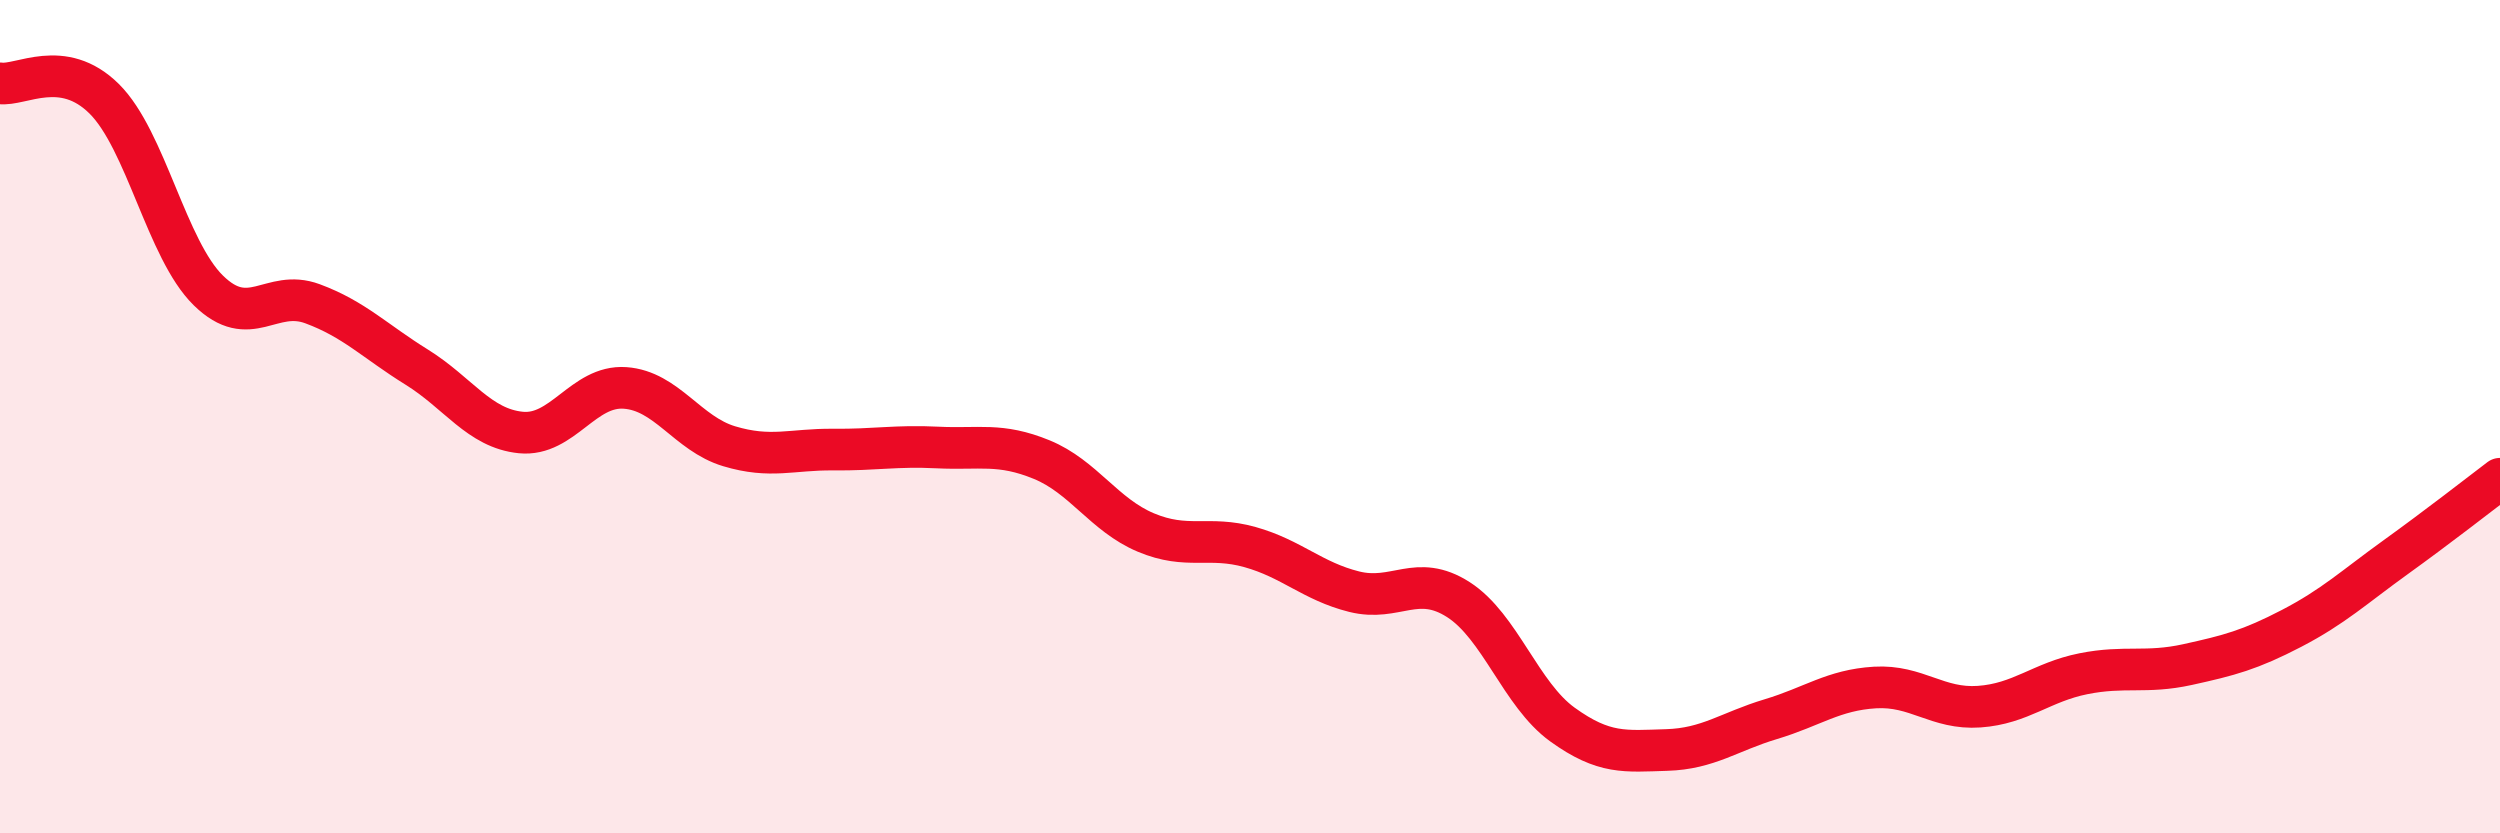
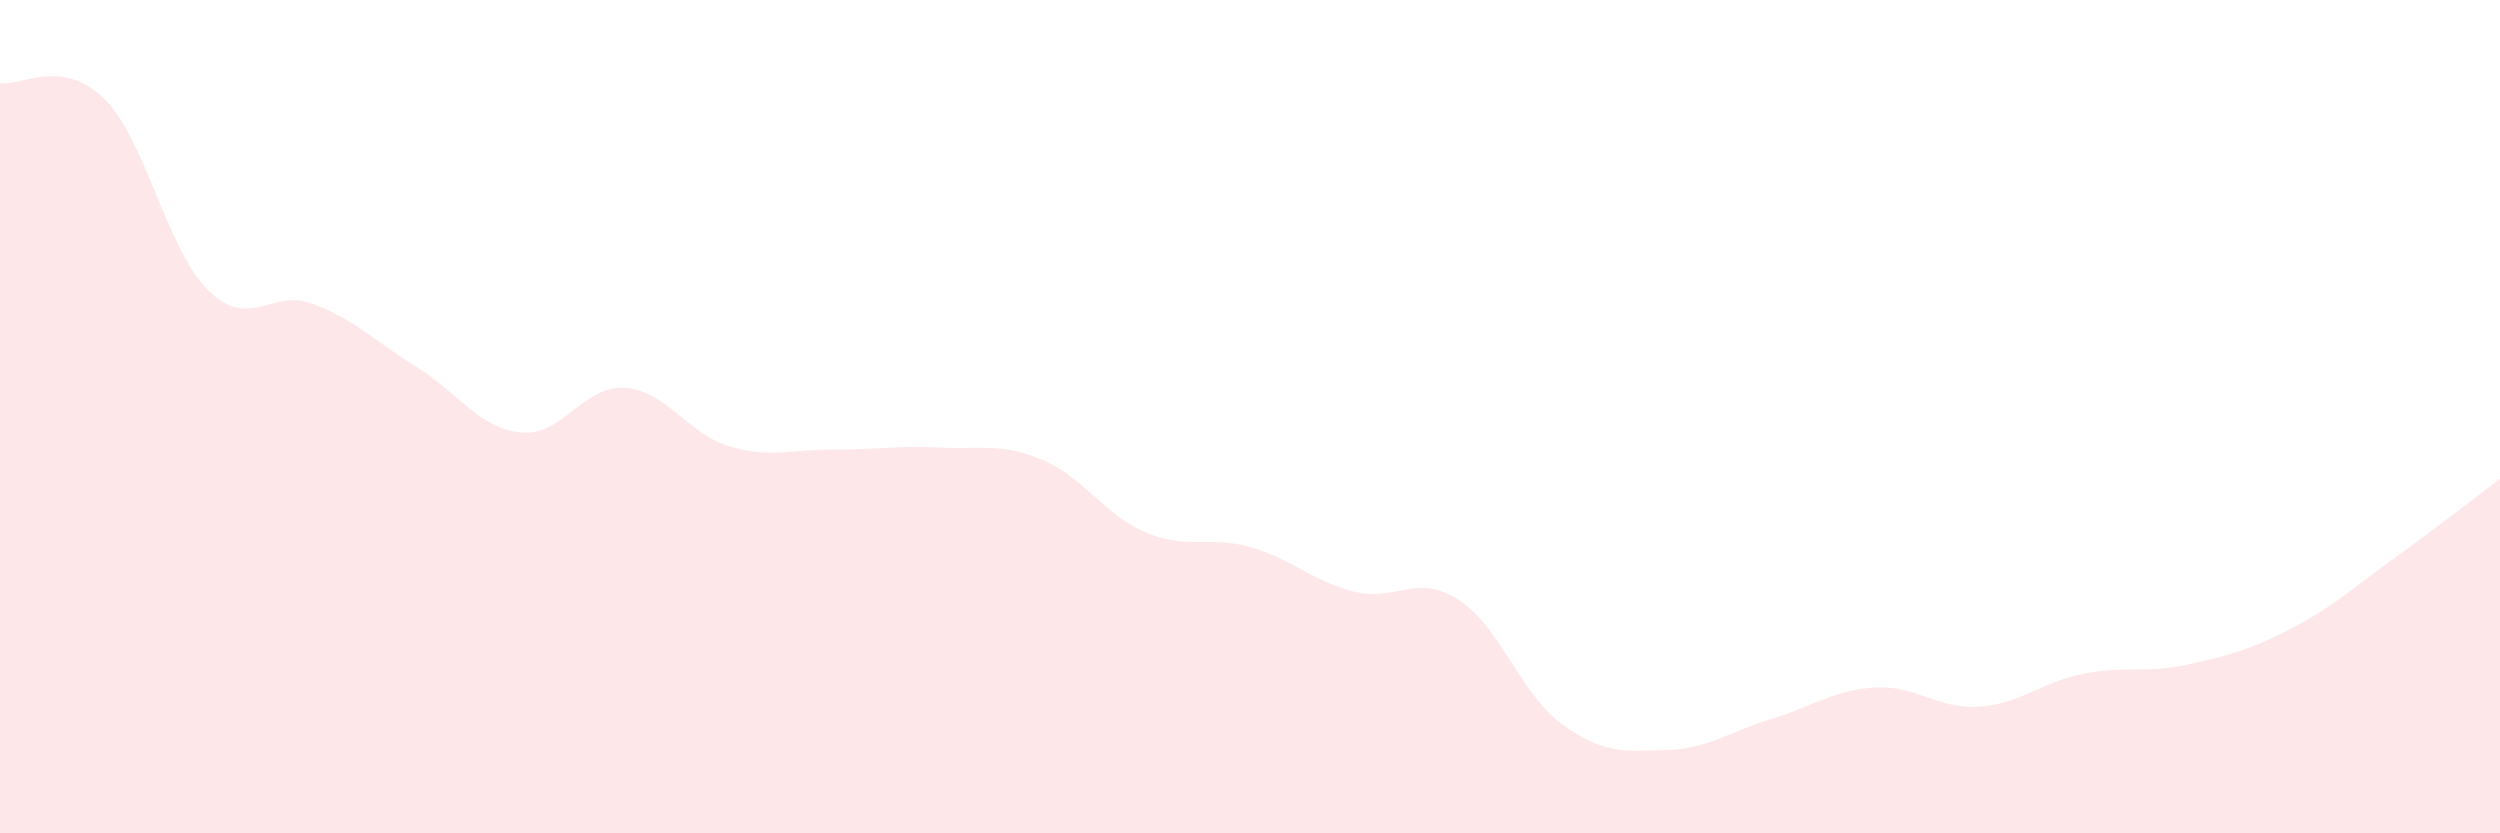
<svg xmlns="http://www.w3.org/2000/svg" width="60" height="20" viewBox="0 0 60 20">
  <path d="M 0,2 C 0.5,2.07 1.5,1.38 2.5,2.37 C 3.5,3.36 4,5.99 5,6.97 C 6,7.95 6.5,6.92 7.5,7.29 C 8.5,7.66 9,8.19 10,8.81 C 11,9.43 11.5,10.28 12.5,10.38 C 13.5,10.48 14,9.24 15,9.31 C 16,9.38 16.5,10.41 17.5,10.71 C 18.5,11.01 19,10.78 20,10.79 C 21,10.8 21.5,10.69 22.5,10.74 C 23.5,10.79 24,10.62 25,11.03 C 26,11.44 26.5,12.36 27.5,12.78 C 28.5,13.2 29,12.85 30,13.13 C 31,13.41 31.5,13.95 32.5,14.2 C 33.5,14.45 34,13.75 35,14.39 C 36,15.03 36.5,16.67 37.5,17.39 C 38.5,18.11 39,18.03 40,18 C 41,17.97 41.5,17.56 42.5,17.26 C 43.5,16.96 44,16.56 45,16.5 C 46,16.44 46.5,17.03 47.5,16.96 C 48.5,16.89 49,16.37 50,16.17 C 51,15.97 51.5,16.17 52.5,15.95 C 53.5,15.73 54,15.6 55,15.08 C 56,14.56 56.5,14.09 57.5,13.37 C 58.5,12.65 59.5,11.87 60,11.49L60 20L0 20Z" fill="#EB0A25" opacity="0.1" stroke-linecap="round" stroke-linejoin="round" />
-   <path d="M 0,2 C 0.5,2.07 1.5,1.38 2.5,2.37 C 3.5,3.36 4,5.99 5,6.97 C 6,7.95 6.5,6.92 7.5,7.29 C 8.5,7.66 9,8.19 10,8.81 C 11,9.43 11.5,10.28 12.5,10.38 C 13.5,10.48 14,9.24 15,9.31 C 16,9.38 16.5,10.41 17.5,10.71 C 18.5,11.01 19,10.78 20,10.79 C 21,10.8 21.5,10.69 22.5,10.74 C 23.5,10.79 24,10.62 25,11.03 C 26,11.44 26.5,12.36 27.5,12.78 C 28.5,13.2 29,12.85 30,13.13 C 31,13.41 31.5,13.95 32.5,14.2 C 33.5,14.45 34,13.75 35,14.39 C 36,15.03 36.5,16.67 37.5,17.39 C 38.5,18.11 39,18.03 40,18 C 41,17.97 41.5,17.56 42.5,17.26 C 43.5,16.96 44,16.56 45,16.5 C 46,16.44 46.5,17.03 47.5,16.96 C 48.5,16.89 49,16.37 50,16.17 C 51,15.97 51.5,16.17 52.5,15.95 C 53.5,15.73 54,15.6 55,15.08 C 56,14.56 56.5,14.09 57.5,13.37 C 58.5,12.65 59.5,11.87 60,11.49" stroke="#EB0A25" stroke-width="1" fill="none" stroke-linecap="round" stroke-linejoin="round" />
</svg>